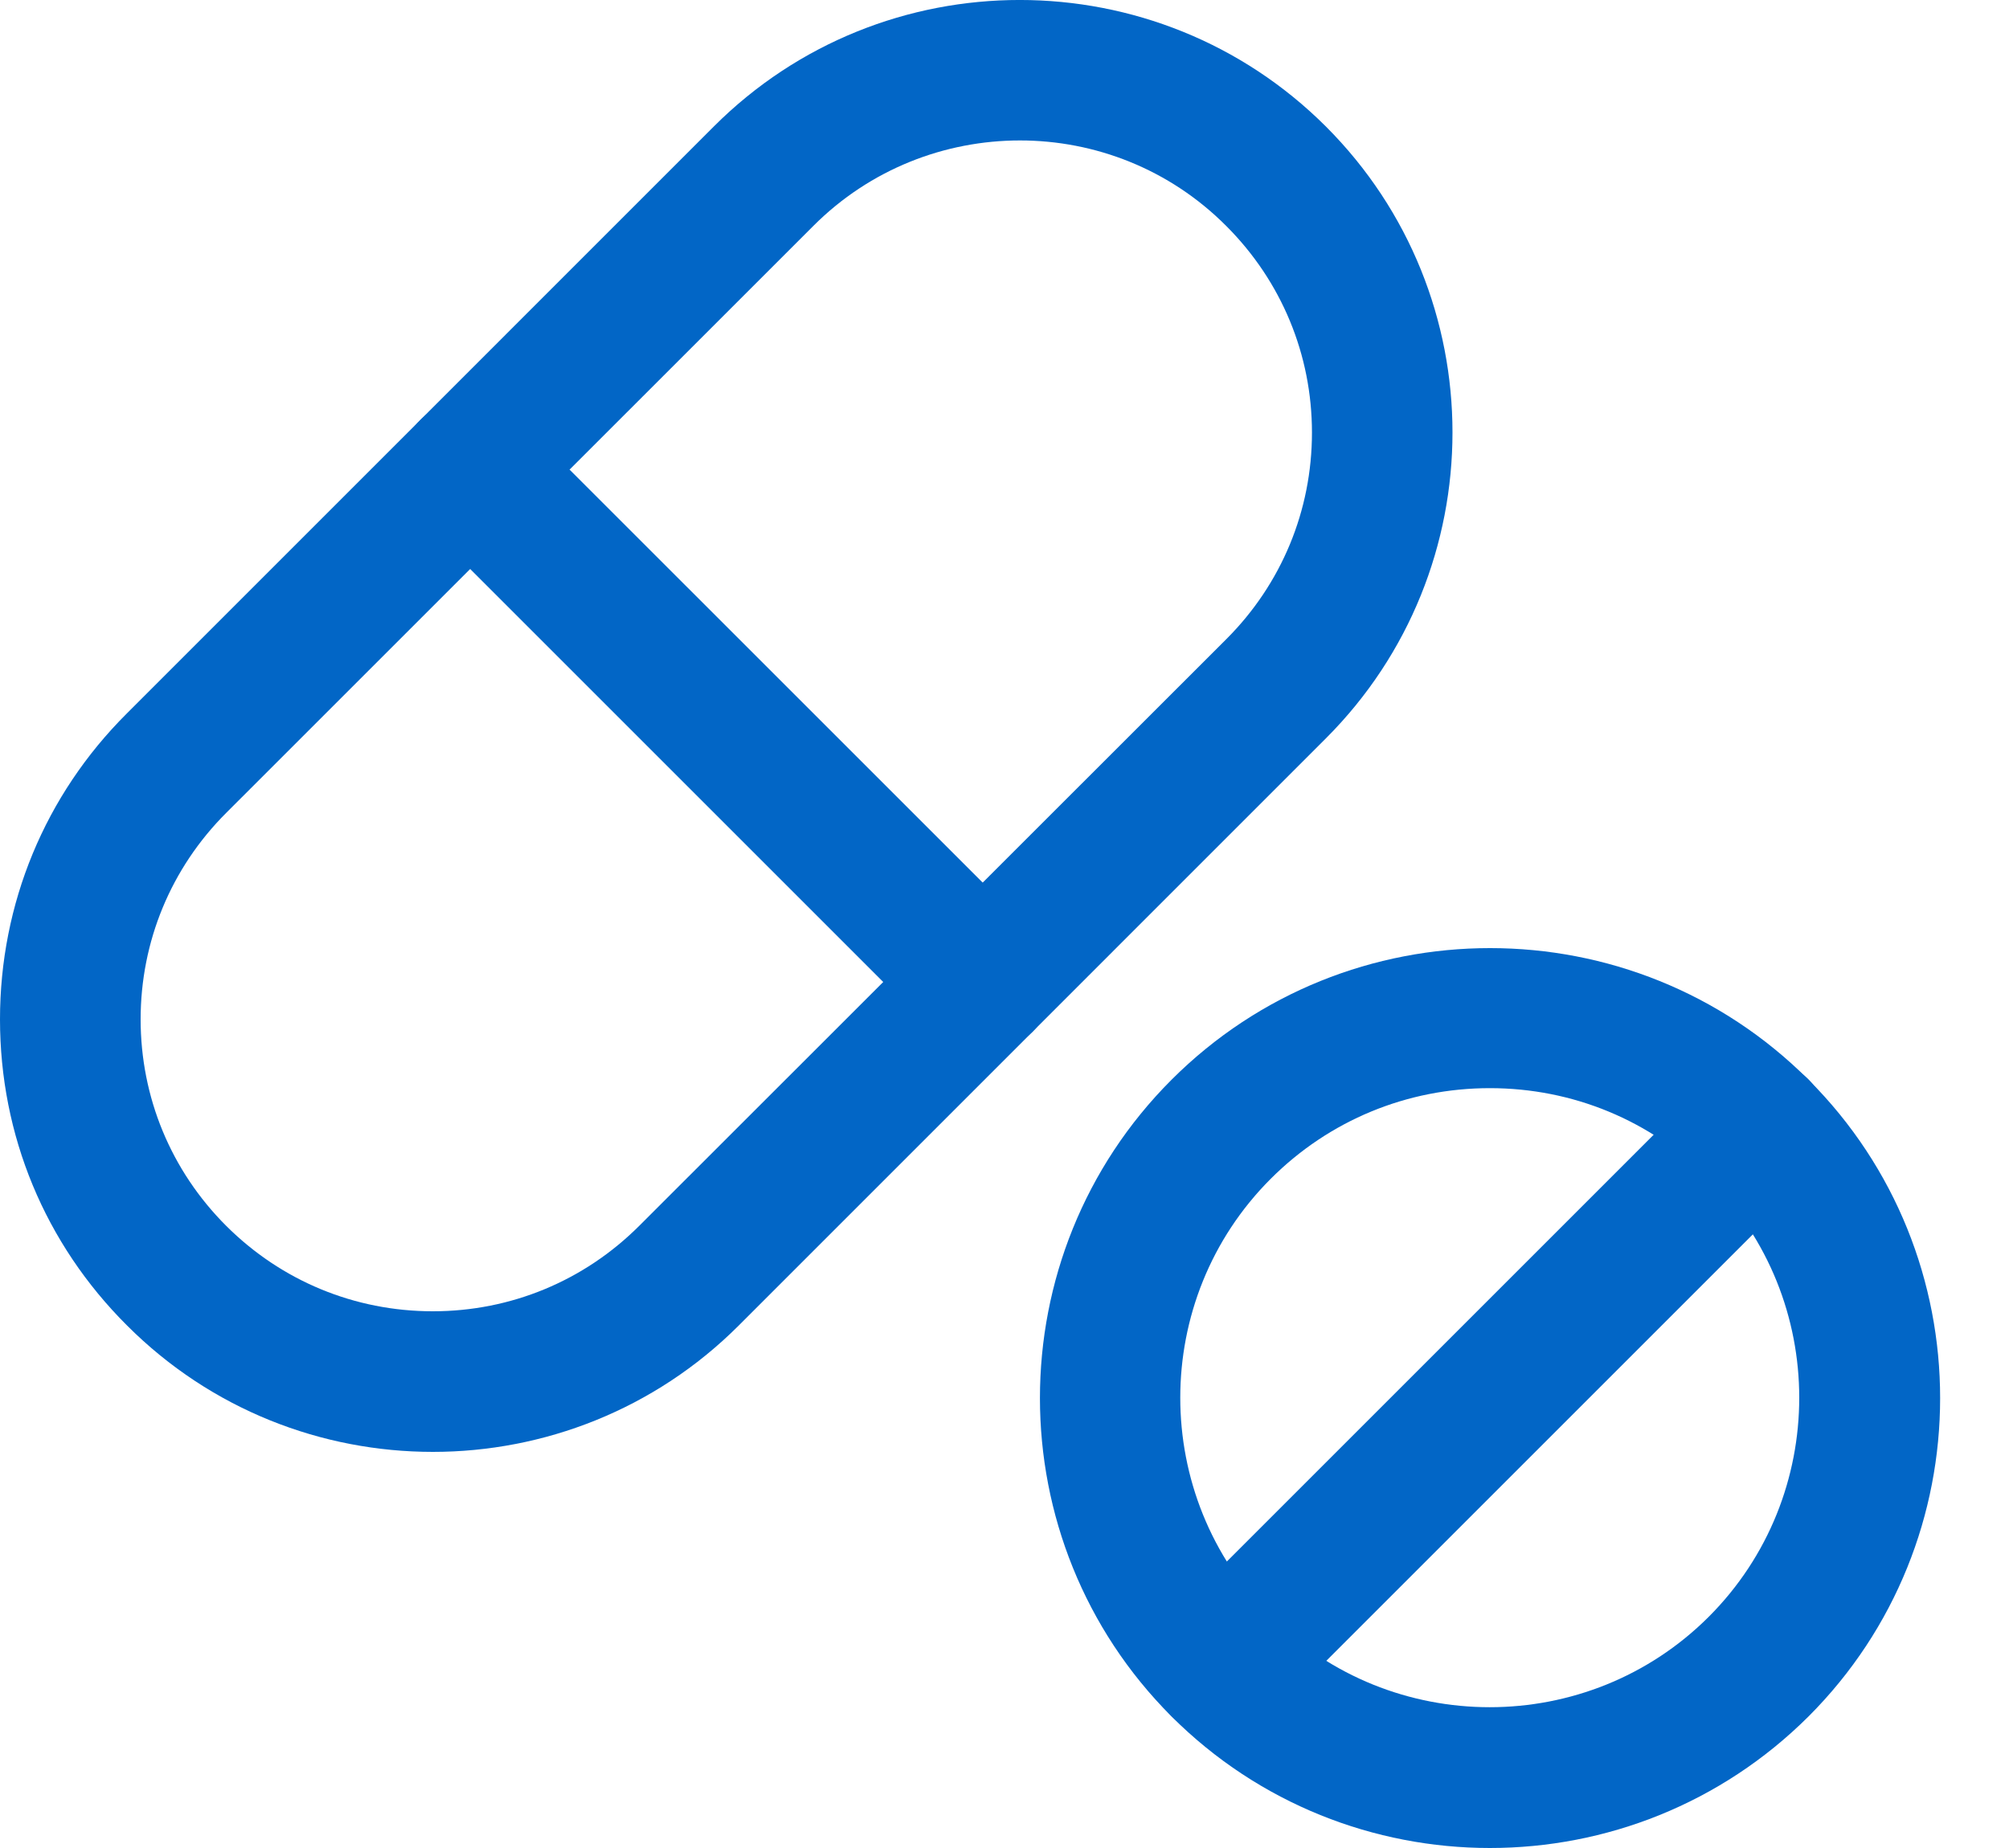
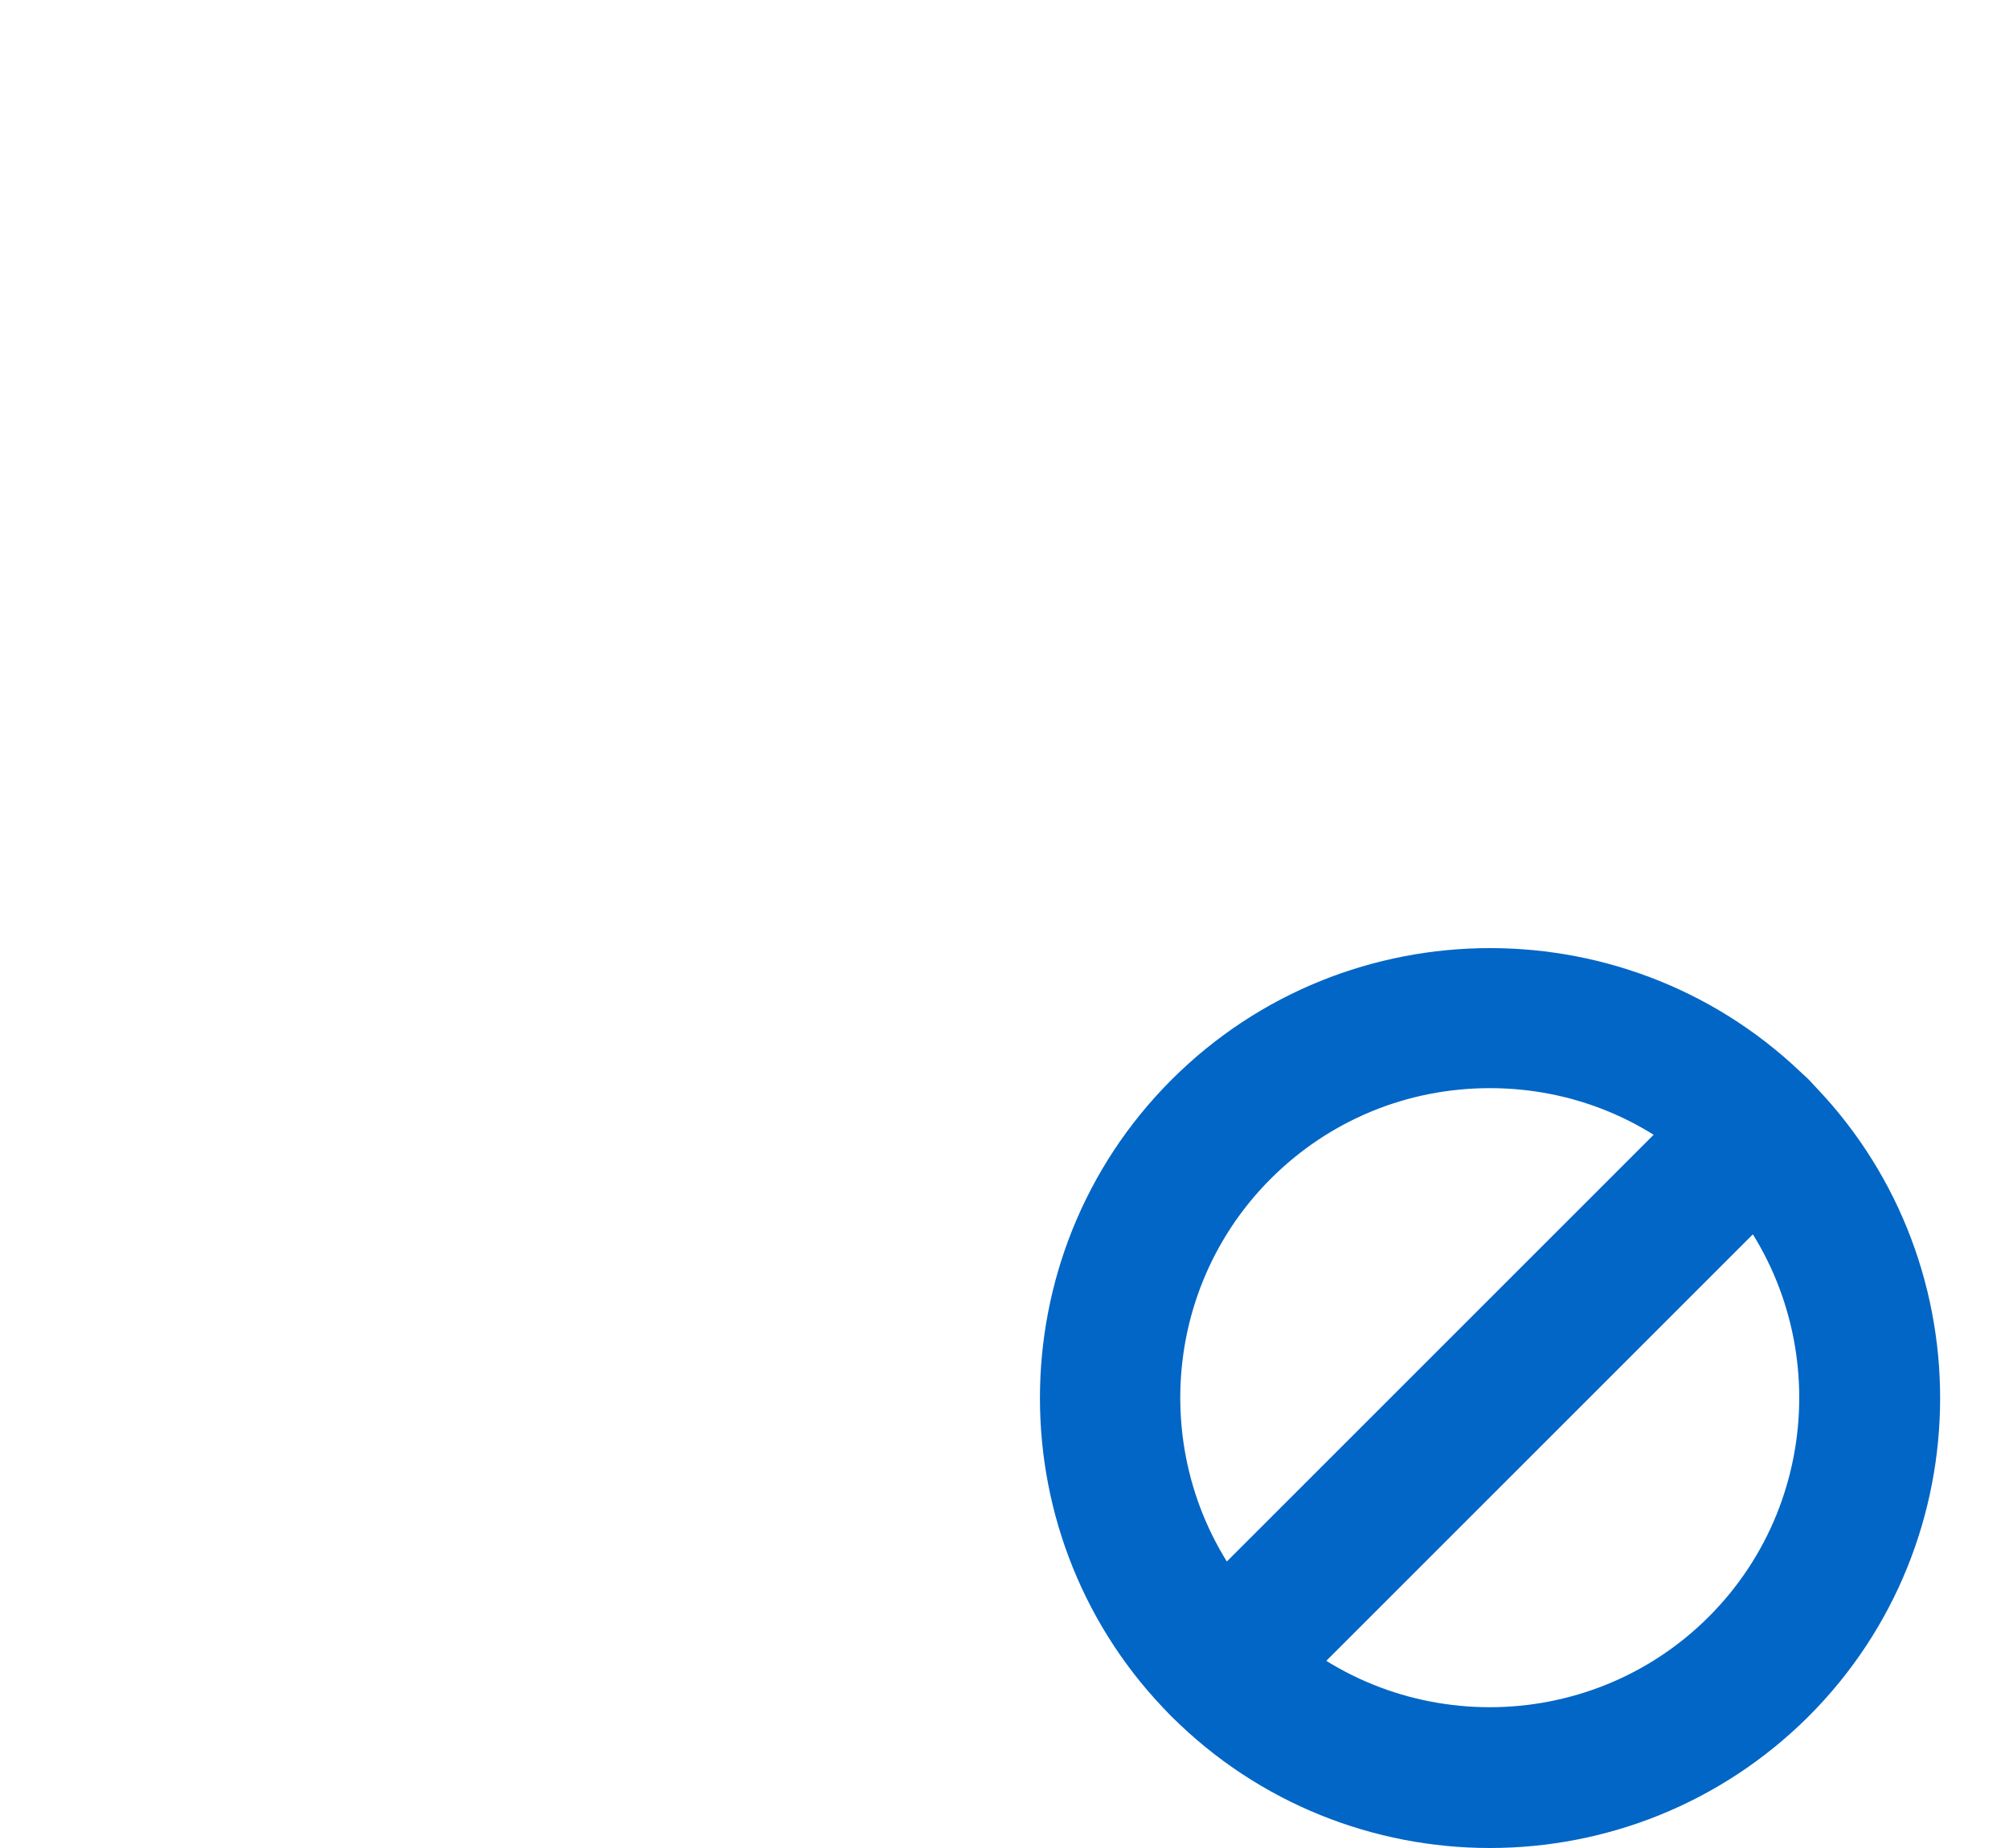
<svg xmlns="http://www.w3.org/2000/svg" width="25" height="23" viewBox="0 0 25 23" fill="none">
-   <path d="M5.387 18.07C4.006 18.07 2.629 17.546 1.581 16.497C0.558 15.478 0 14.128 0 12.687C0 11.25 0.558 9.896 1.577 8.881L8.883 1.574C10.984 -0.527 14.398 -0.523 16.499 1.574C18.6 3.675 18.6 7.089 16.499 9.19L9.193 16.497C8.144 17.546 6.763 18.07 5.387 18.07ZM12.693 1.748C11.761 1.748 10.83 2.102 10.121 2.812L2.814 10.118C2.127 10.805 1.75 11.718 1.75 12.687C1.75 13.656 2.127 14.569 2.814 15.256C3.501 15.942 4.413 16.32 5.387 16.32C6.356 16.32 7.269 15.942 7.955 15.256L15.262 7.953C15.948 7.267 16.326 6.354 16.326 5.384C16.326 4.415 15.948 3.502 15.262 2.815C14.553 2.102 13.621 1.748 12.693 1.748Z" fill="#0266C6" />
-   <path d="M12.229 13.098C12.007 13.098 11.78 13.011 11.611 12.842L5.232 6.463C4.889 6.12 4.889 5.569 5.232 5.226C5.575 4.883 6.126 4.883 6.469 5.226L12.848 11.604C13.191 11.948 13.191 12.498 12.848 12.842C12.674 13.011 12.452 13.098 12.229 13.098Z" fill="#0266C6" />
  <path d="M18.54 23C17.107 23 15.67 22.453 14.579 21.363C12.395 19.179 12.395 15.622 14.579 13.438C16.764 11.254 20.321 11.254 22.505 13.438C24.689 15.622 24.689 19.179 22.505 21.363C21.411 22.453 19.977 23 18.54 23ZM18.54 13.543C17.51 13.543 16.541 13.943 15.813 14.671C14.312 16.172 14.312 18.62 15.813 20.122C17.314 21.623 19.762 21.623 21.264 20.122C22.765 18.62 22.765 16.172 21.264 14.671C20.539 13.943 19.57 13.543 18.54 13.543Z" fill="#0266C6" />
  <path d="M15.198 21.616C14.975 21.616 14.749 21.529 14.579 21.359C14.236 21.016 14.236 20.465 14.579 20.122L21.267 13.434C21.61 13.091 22.161 13.091 22.504 13.434C22.848 13.777 22.848 14.328 22.504 14.671L15.816 21.359C15.643 21.533 15.42 21.616 15.198 21.616Z" fill="#0266C6" />
</svg>